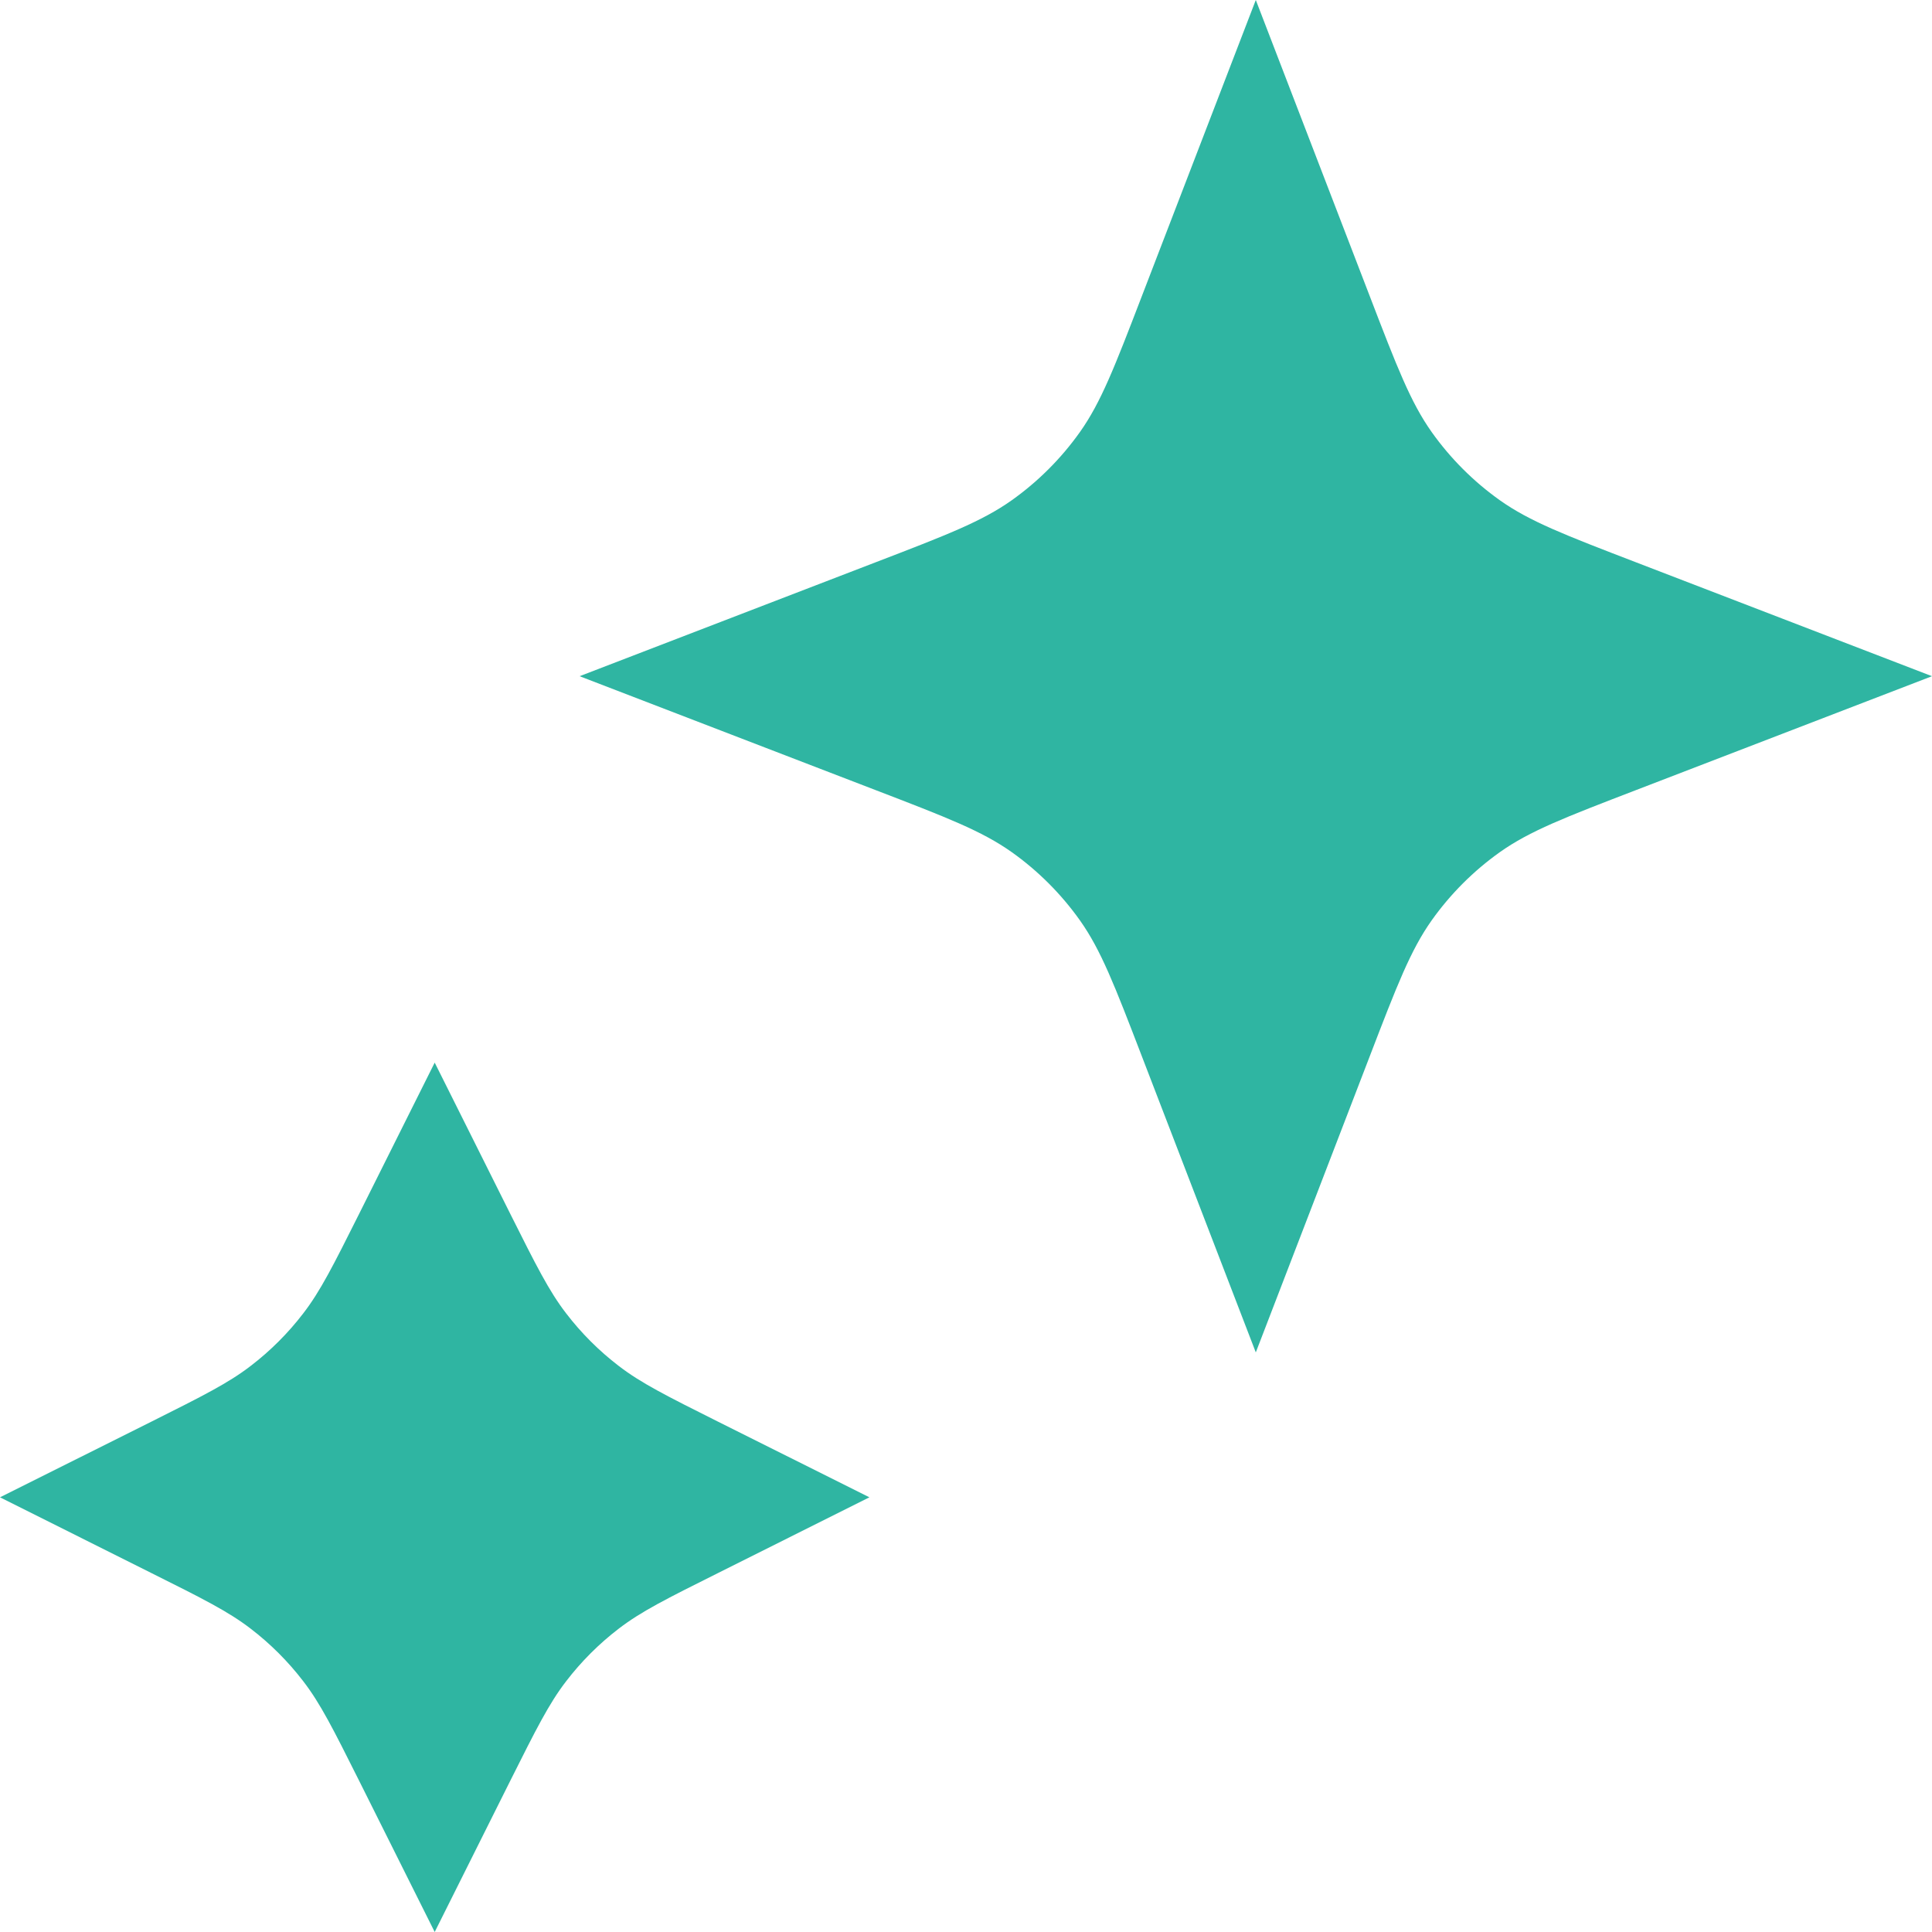
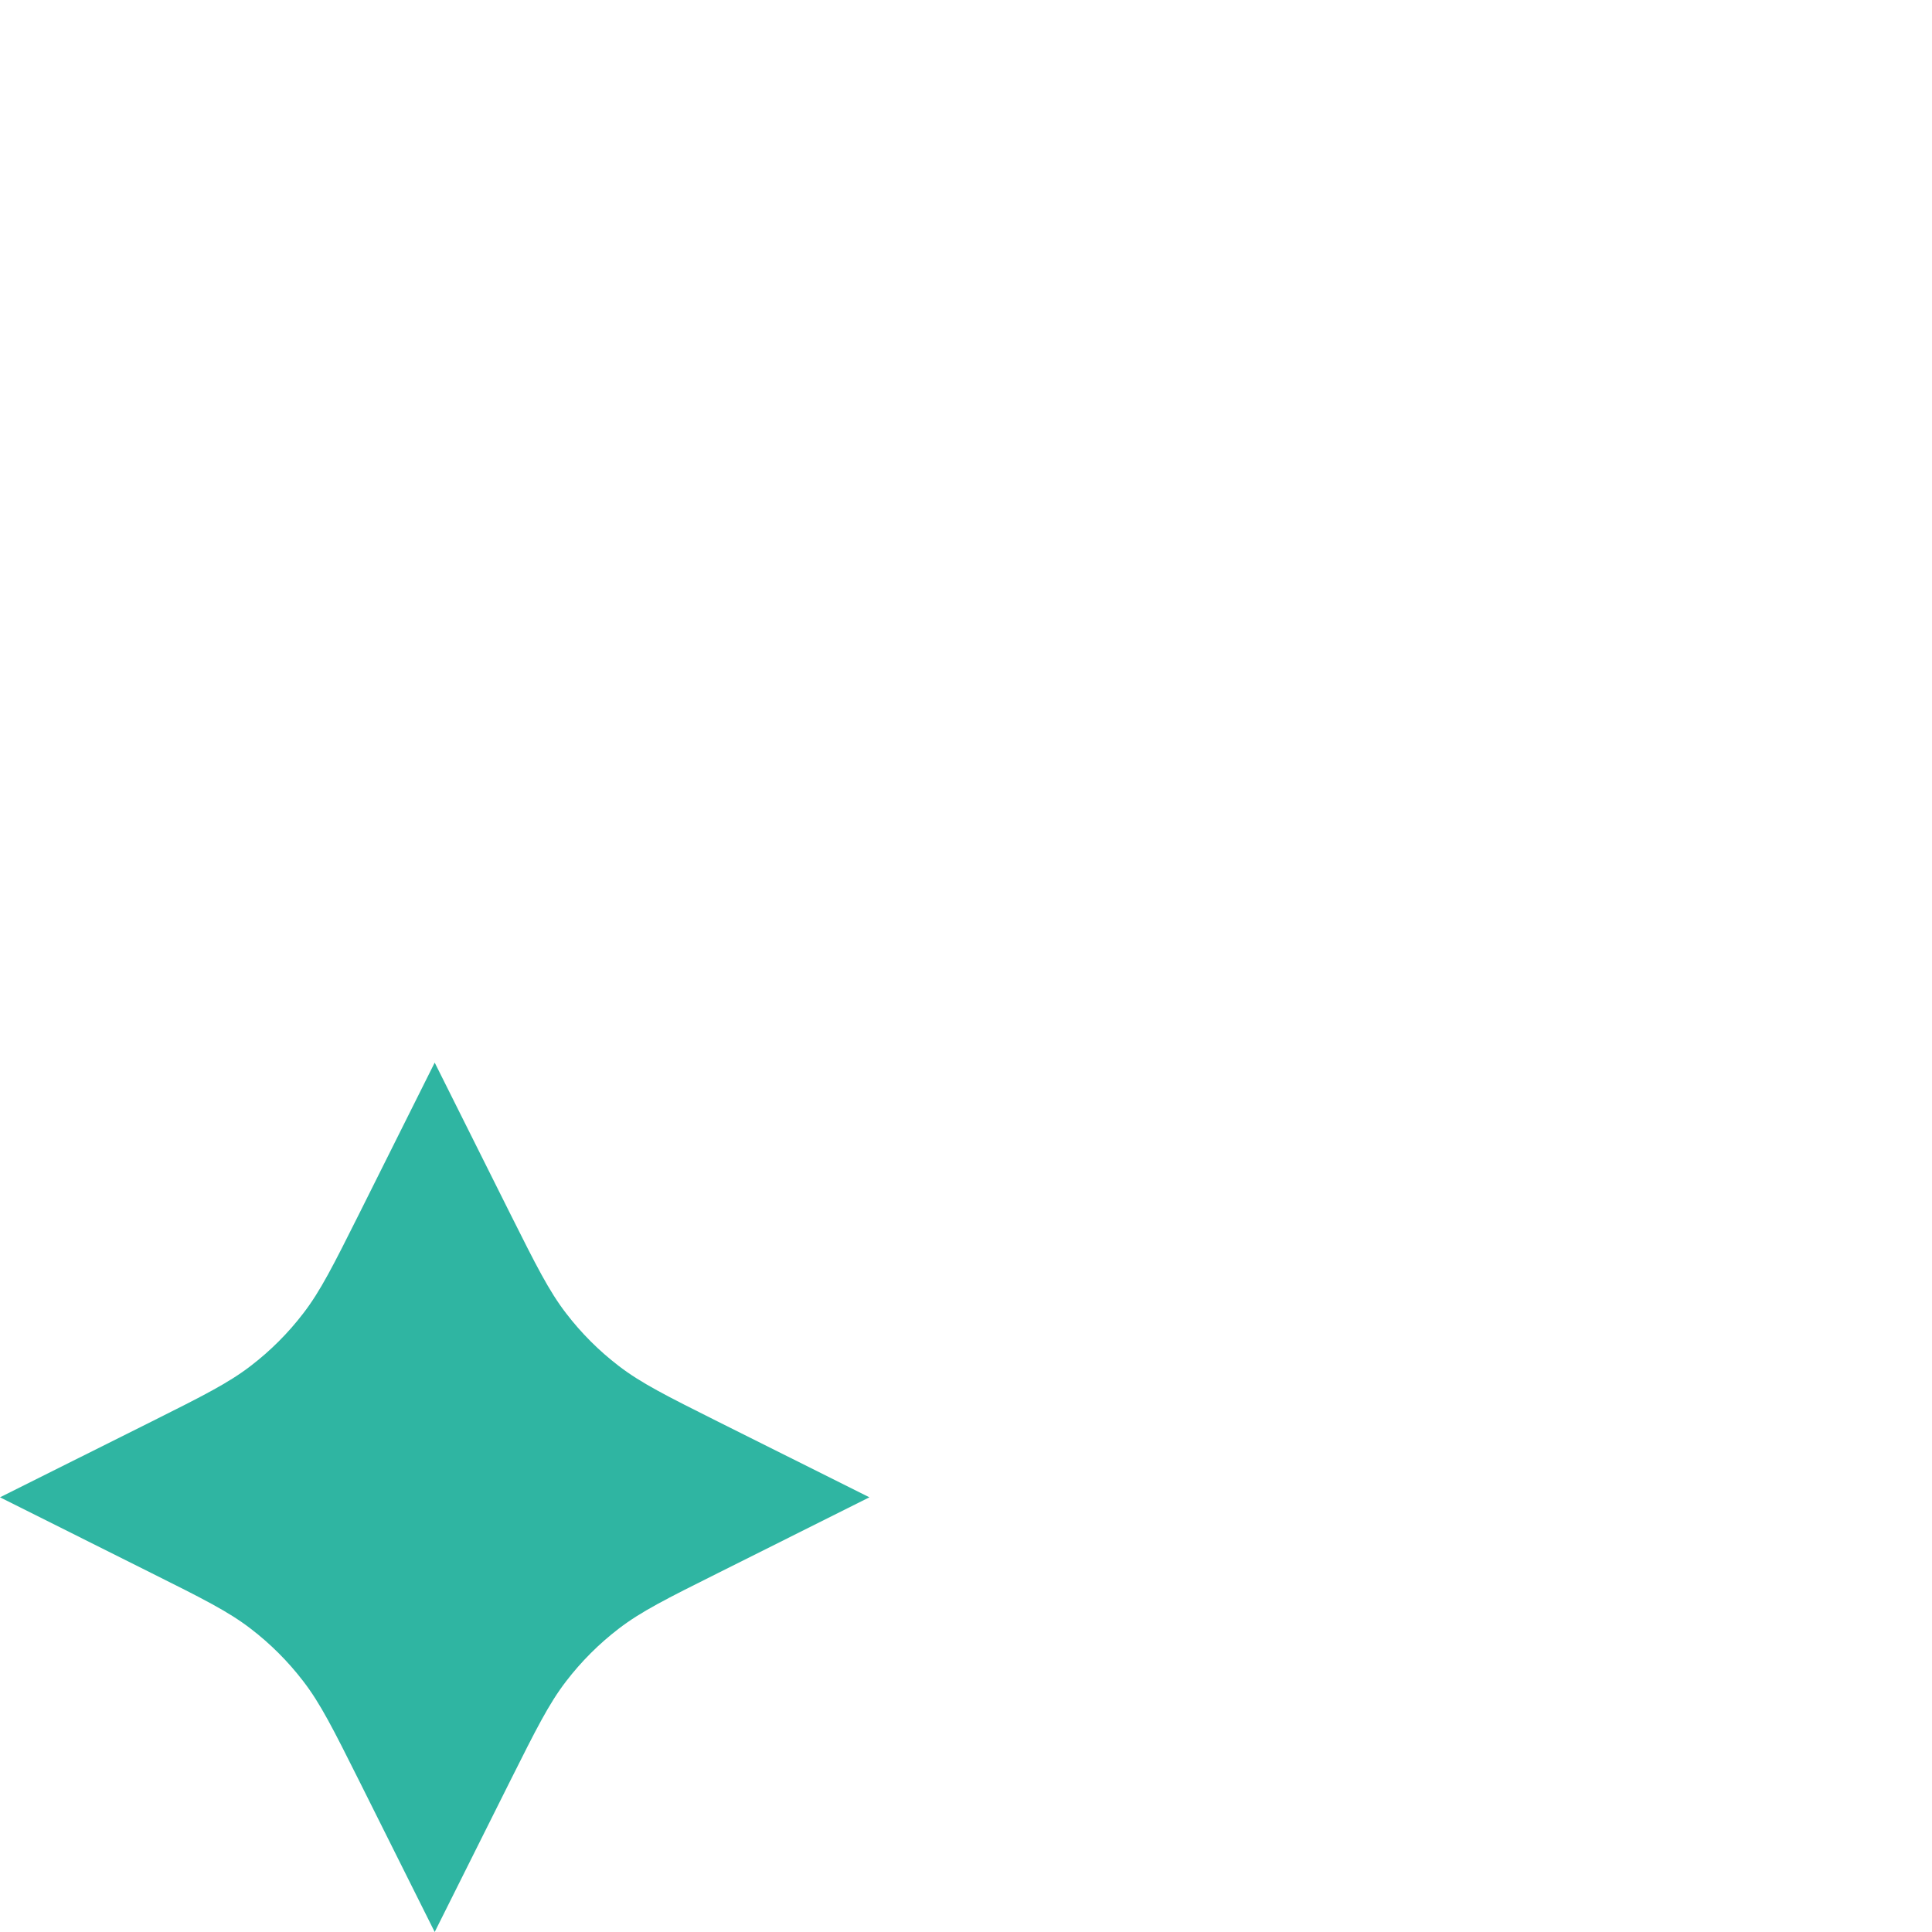
<svg xmlns="http://www.w3.org/2000/svg" width="20" height="20" viewBox="0 0 20 20" fill="none">
  <path d="M4.5 11L5.284 12.569C5.55 13.1 5.683 13.365 5.86 13.595C6.017 13.8 6.2 13.983 6.405 14.14C6.635 14.317 6.9 14.45 7.431 14.716L9 15.5L7.431 16.285C6.9 16.55 6.635 16.683 6.405 16.86C6.2 17.017 6.017 17.2 5.86 17.405C5.683 17.635 5.55 17.9 5.284 18.431L4.5 20L3.716 18.431C3.45 17.9 3.317 17.635 3.14 17.405C2.983 17.2 2.8 17.017 2.595 16.86C2.365 16.683 2.1 16.55 1.569 16.285L0 15.5L1.569 14.716C2.1 14.45 2.365 14.317 2.595 14.14C2.8 13.983 2.983 13.8 3.14 13.595C3.317 13.365 3.45 13.1 3.716 12.569L4.5 11Z" fill="#2FB5A2" />
-   <path d="M13 0L14.179 3.064C14.461 3.798 14.602 4.164 14.821 4.473C15.015 4.746 15.254 4.985 15.527 5.179C15.836 5.398 16.202 5.539 16.936 5.821L20 7L16.936 8.179C16.202 8.461 15.836 8.602 15.527 8.821C15.254 9.015 15.015 9.254 14.821 9.527C14.602 9.836 14.461 10.202 14.179 10.936L13 14L11.821 10.936C11.539 10.202 11.398 9.836 11.179 9.527C10.985 9.254 10.746 9.015 10.473 8.821C10.164 8.602 9.798 8.461 9.064 8.179L6 7L9.064 5.821C9.798 5.539 10.164 5.398 10.473 5.179C10.746 4.985 10.985 4.746 11.179 4.473C11.398 4.164 11.539 3.798 11.821 3.064L13 0Z" fill="#2FB5A2" />
</svg>